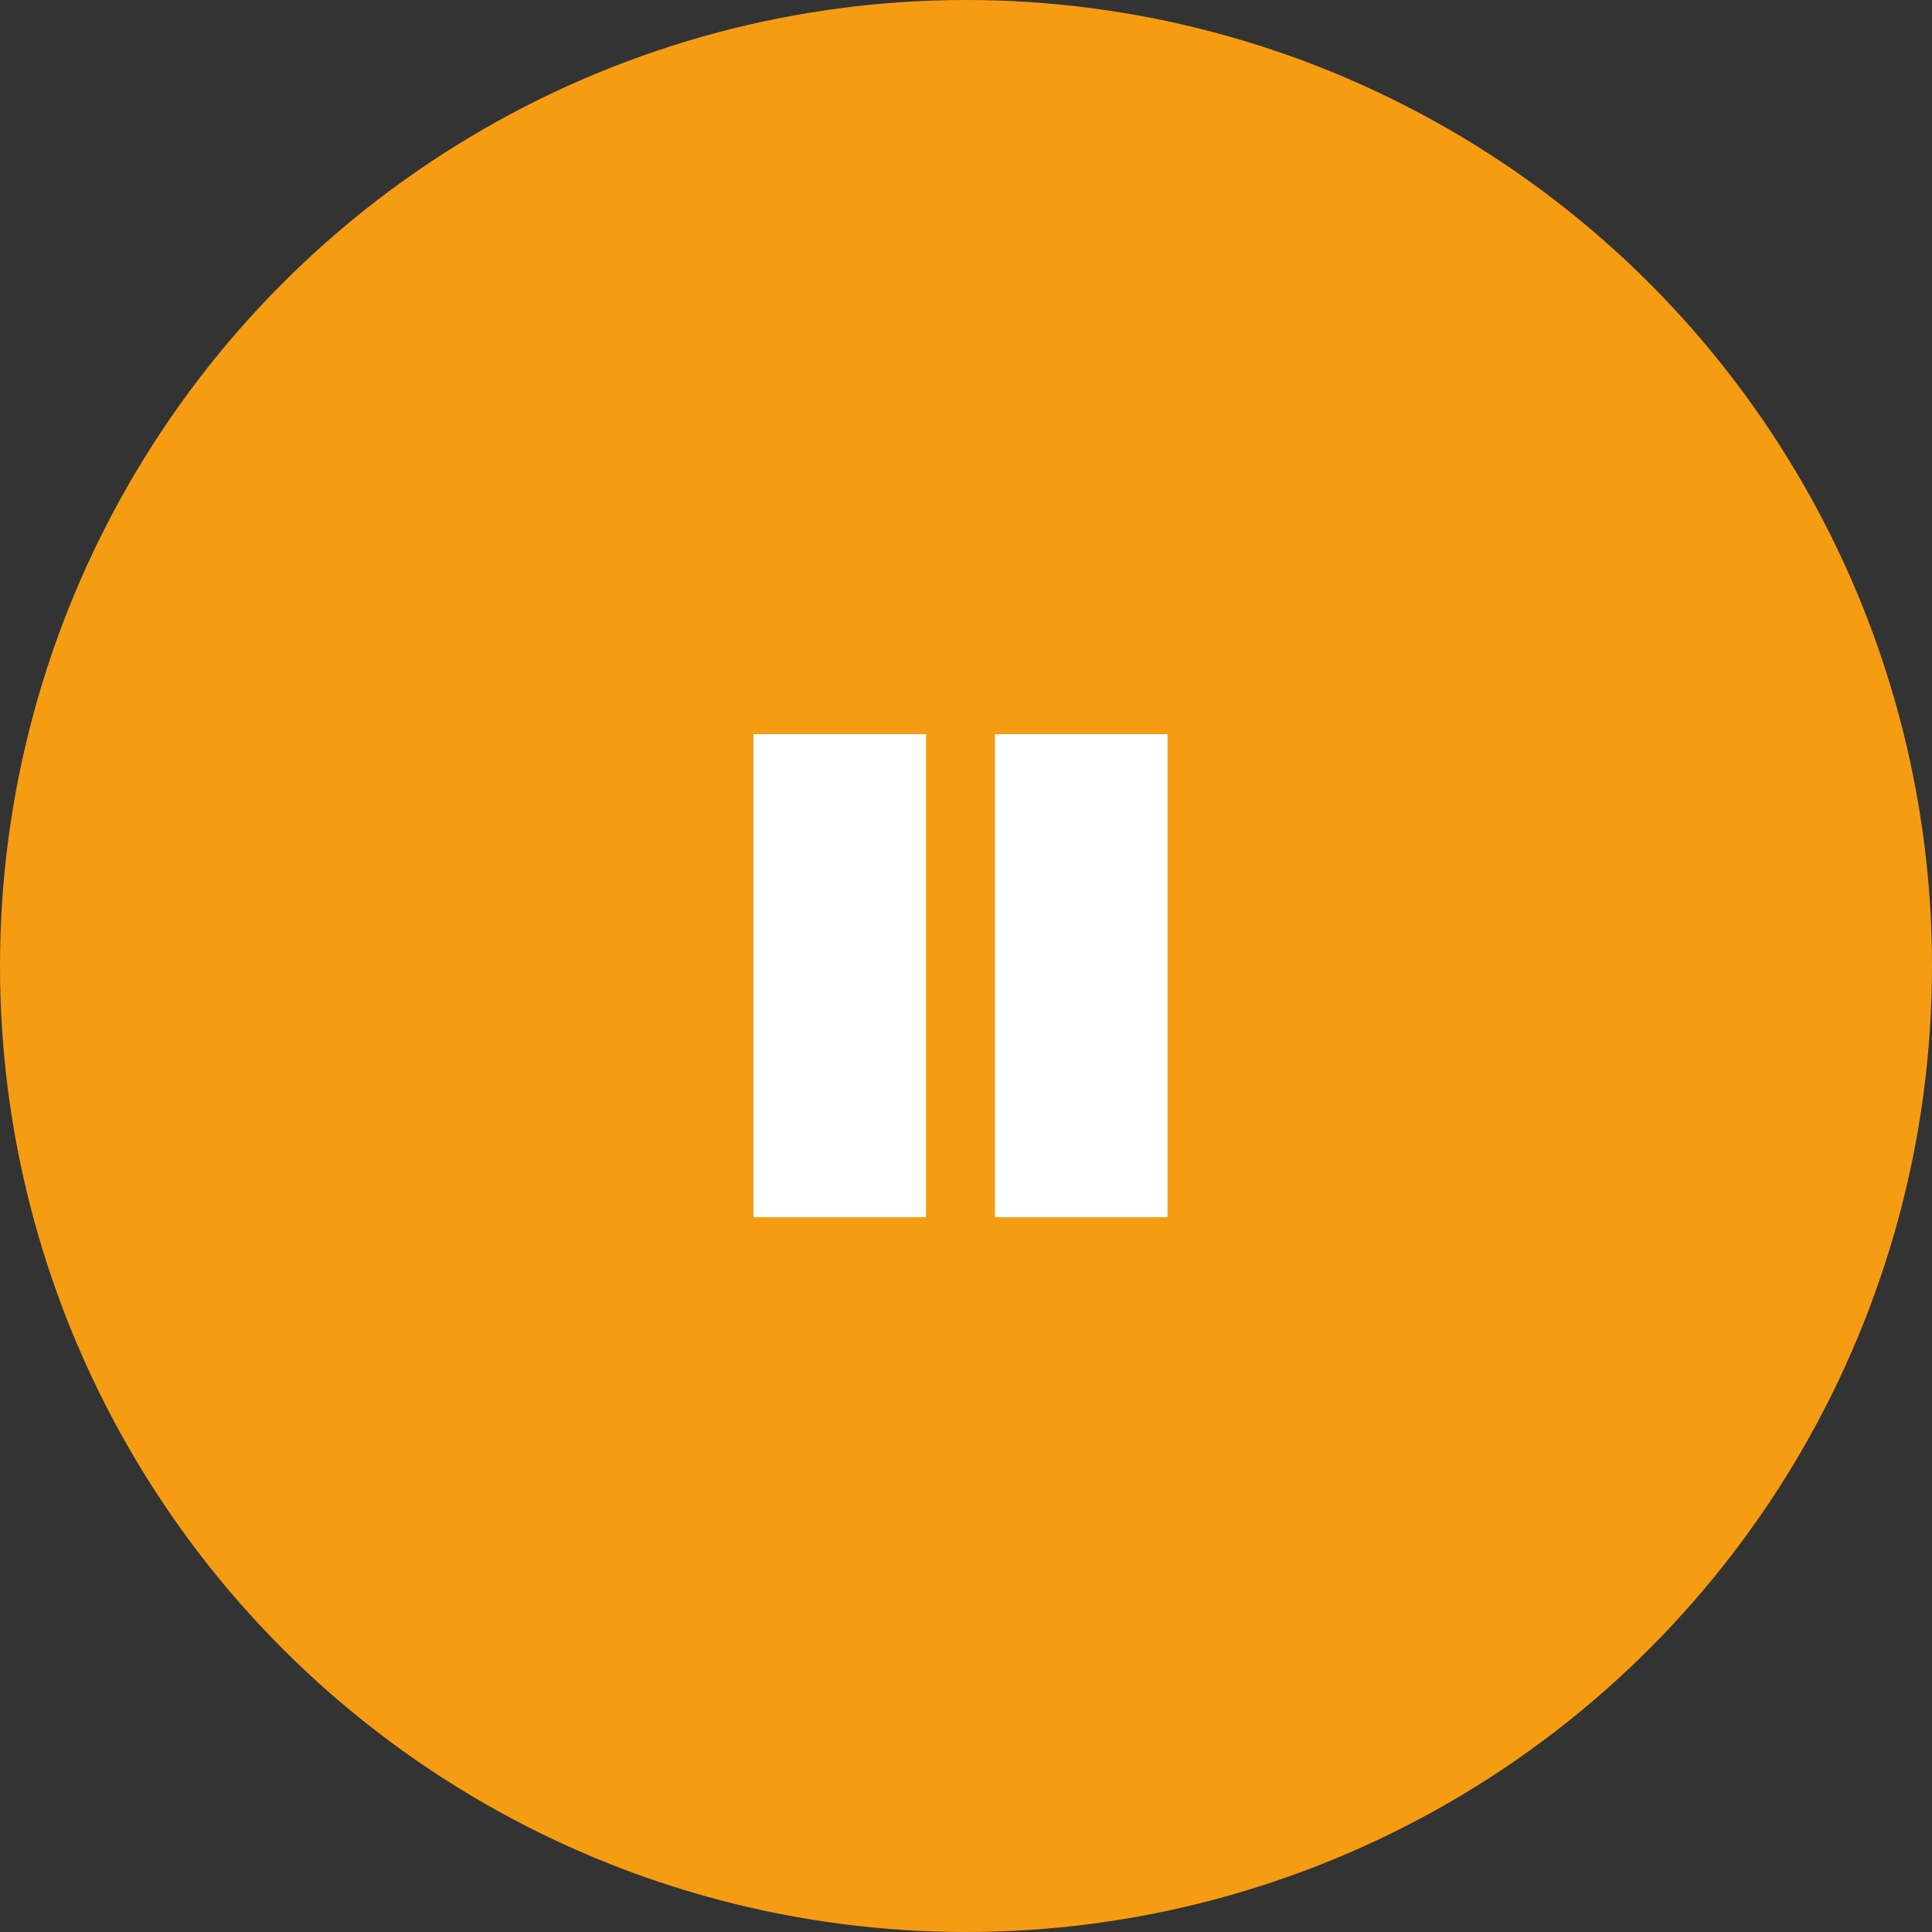
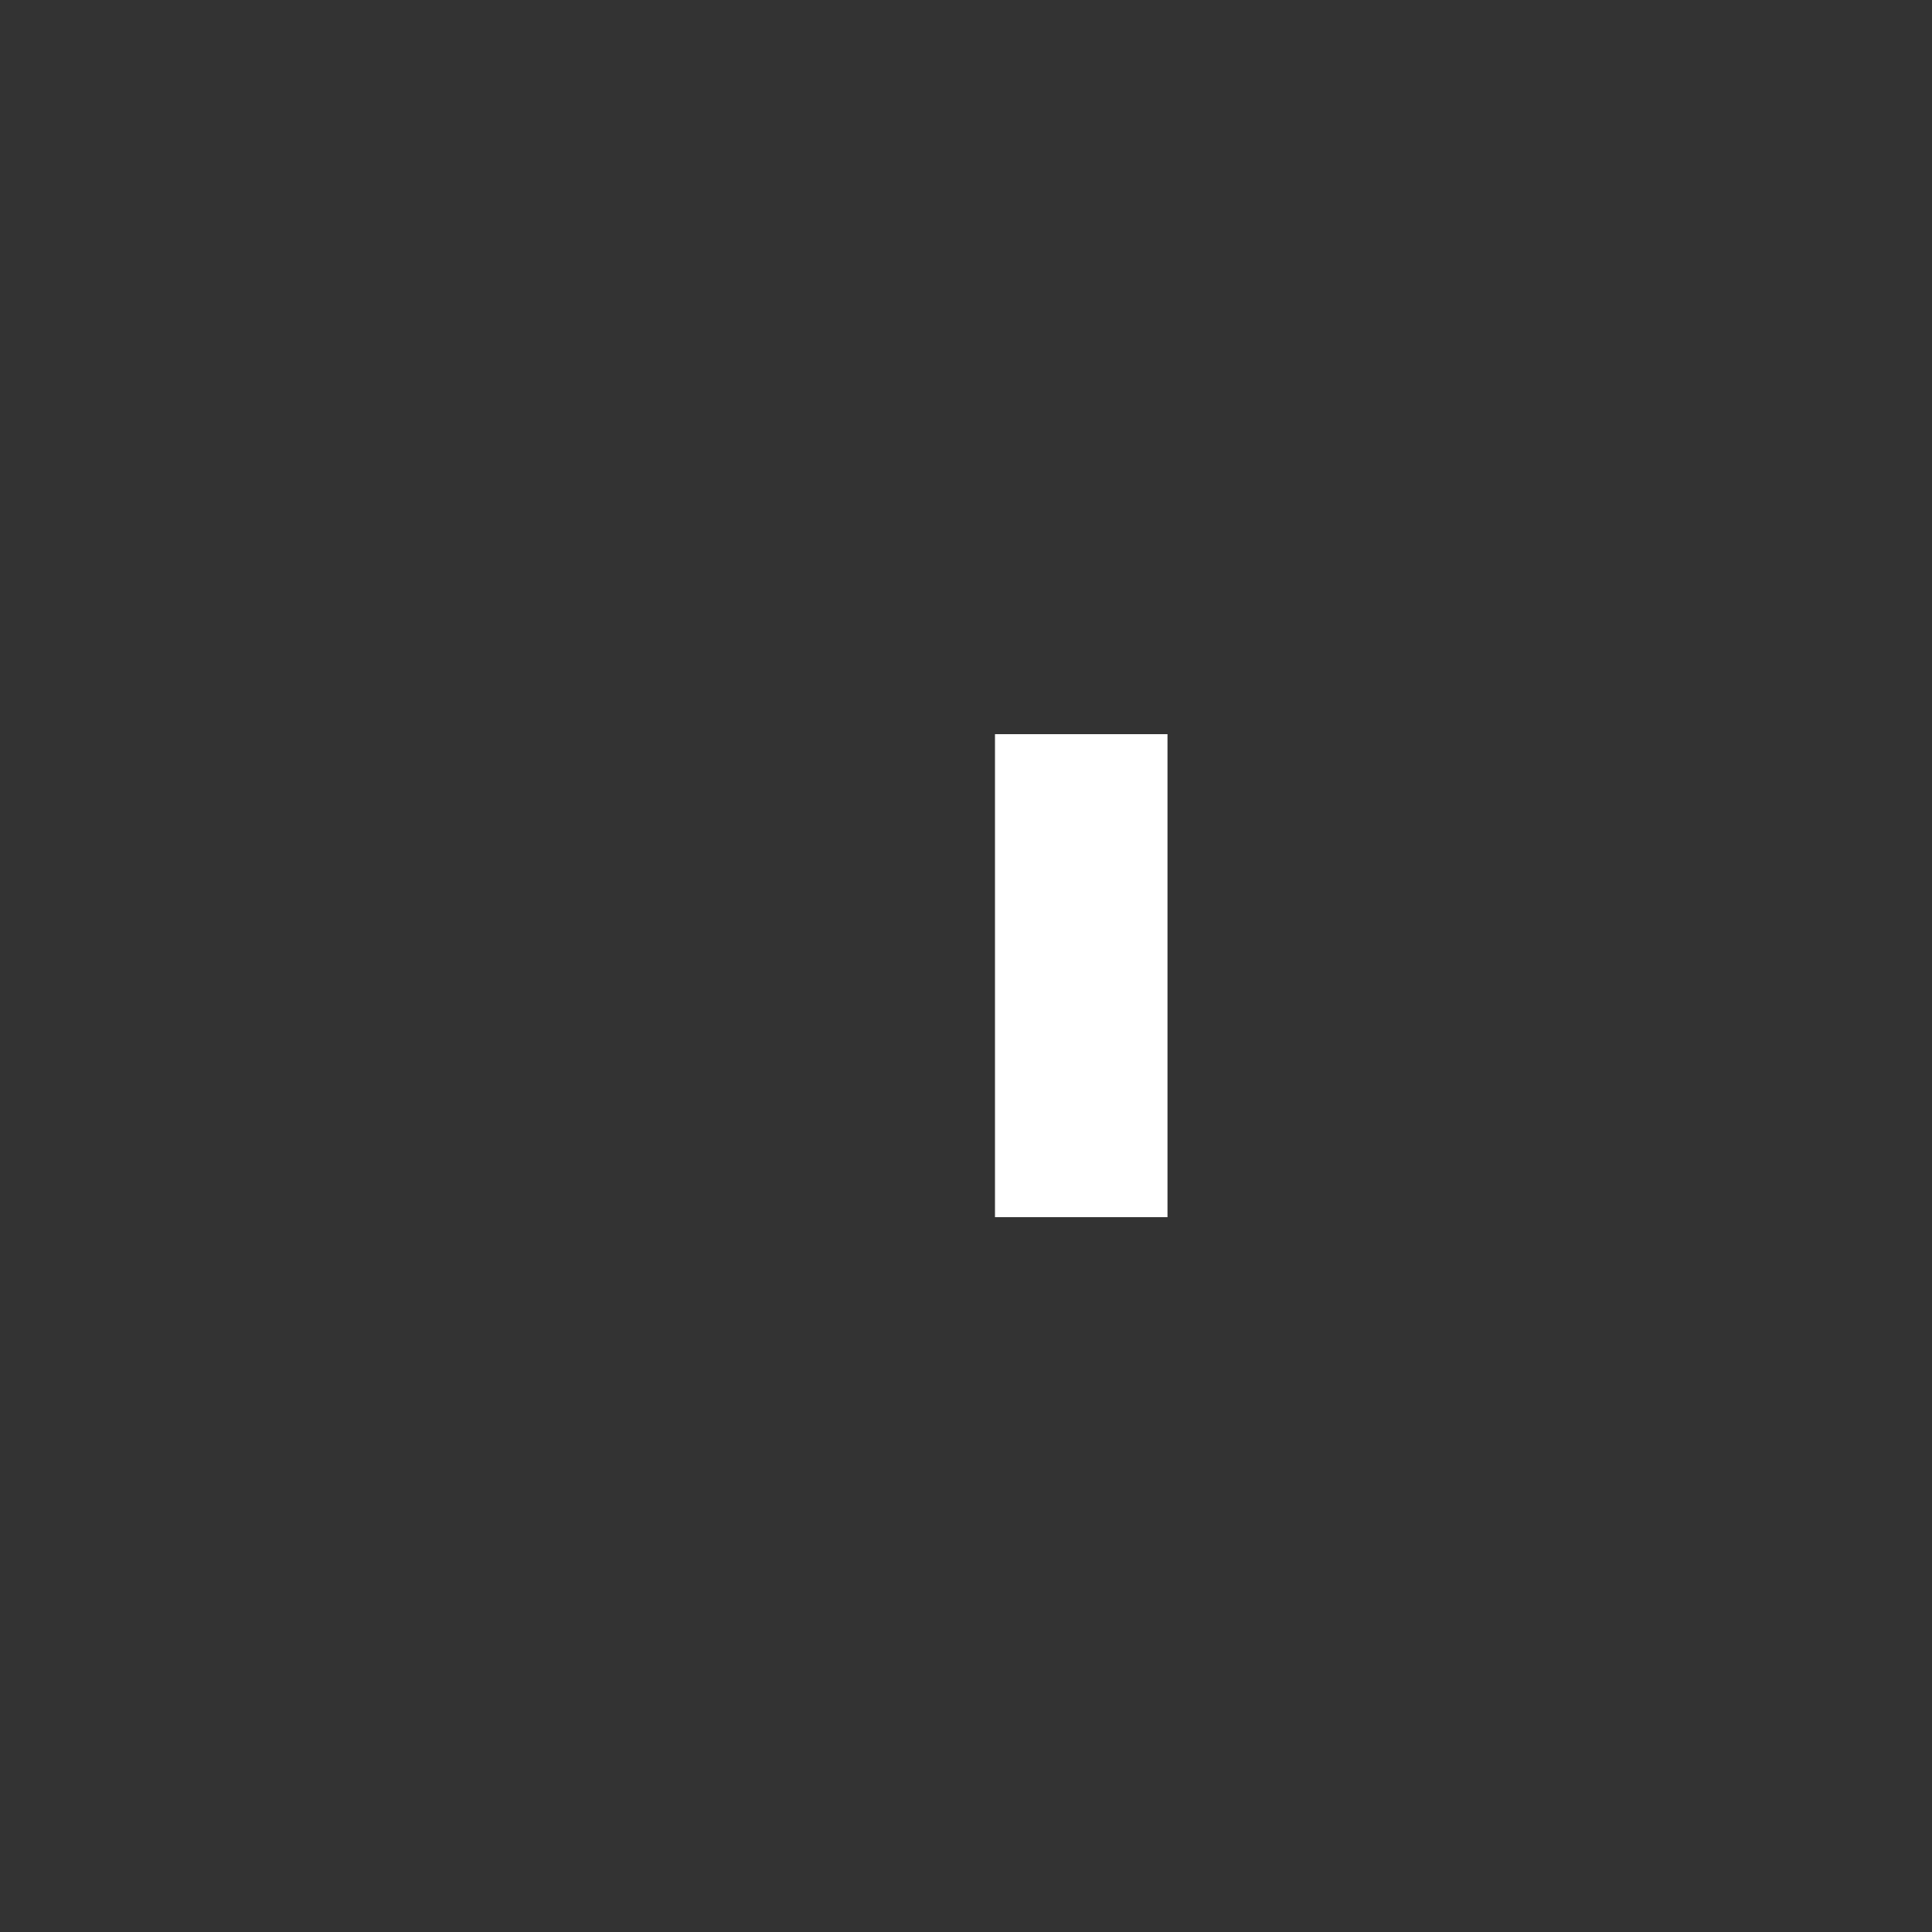
<svg xmlns="http://www.w3.org/2000/svg" width="100" height="100" viewBox="0 0 100 100" fill="none">
  <rect x="0" y="0" width="100" height="100" fill="#333333" stroke="none" />
-   <circle cx="50" cy="50" r="50" fill="#F69C13" />
-   <path d="M47.929 38H39V63H47.929V38Z" fill="white" />
  <path d="M60.429 38H51.5V63H60.429V38Z" fill="white" />
</svg>